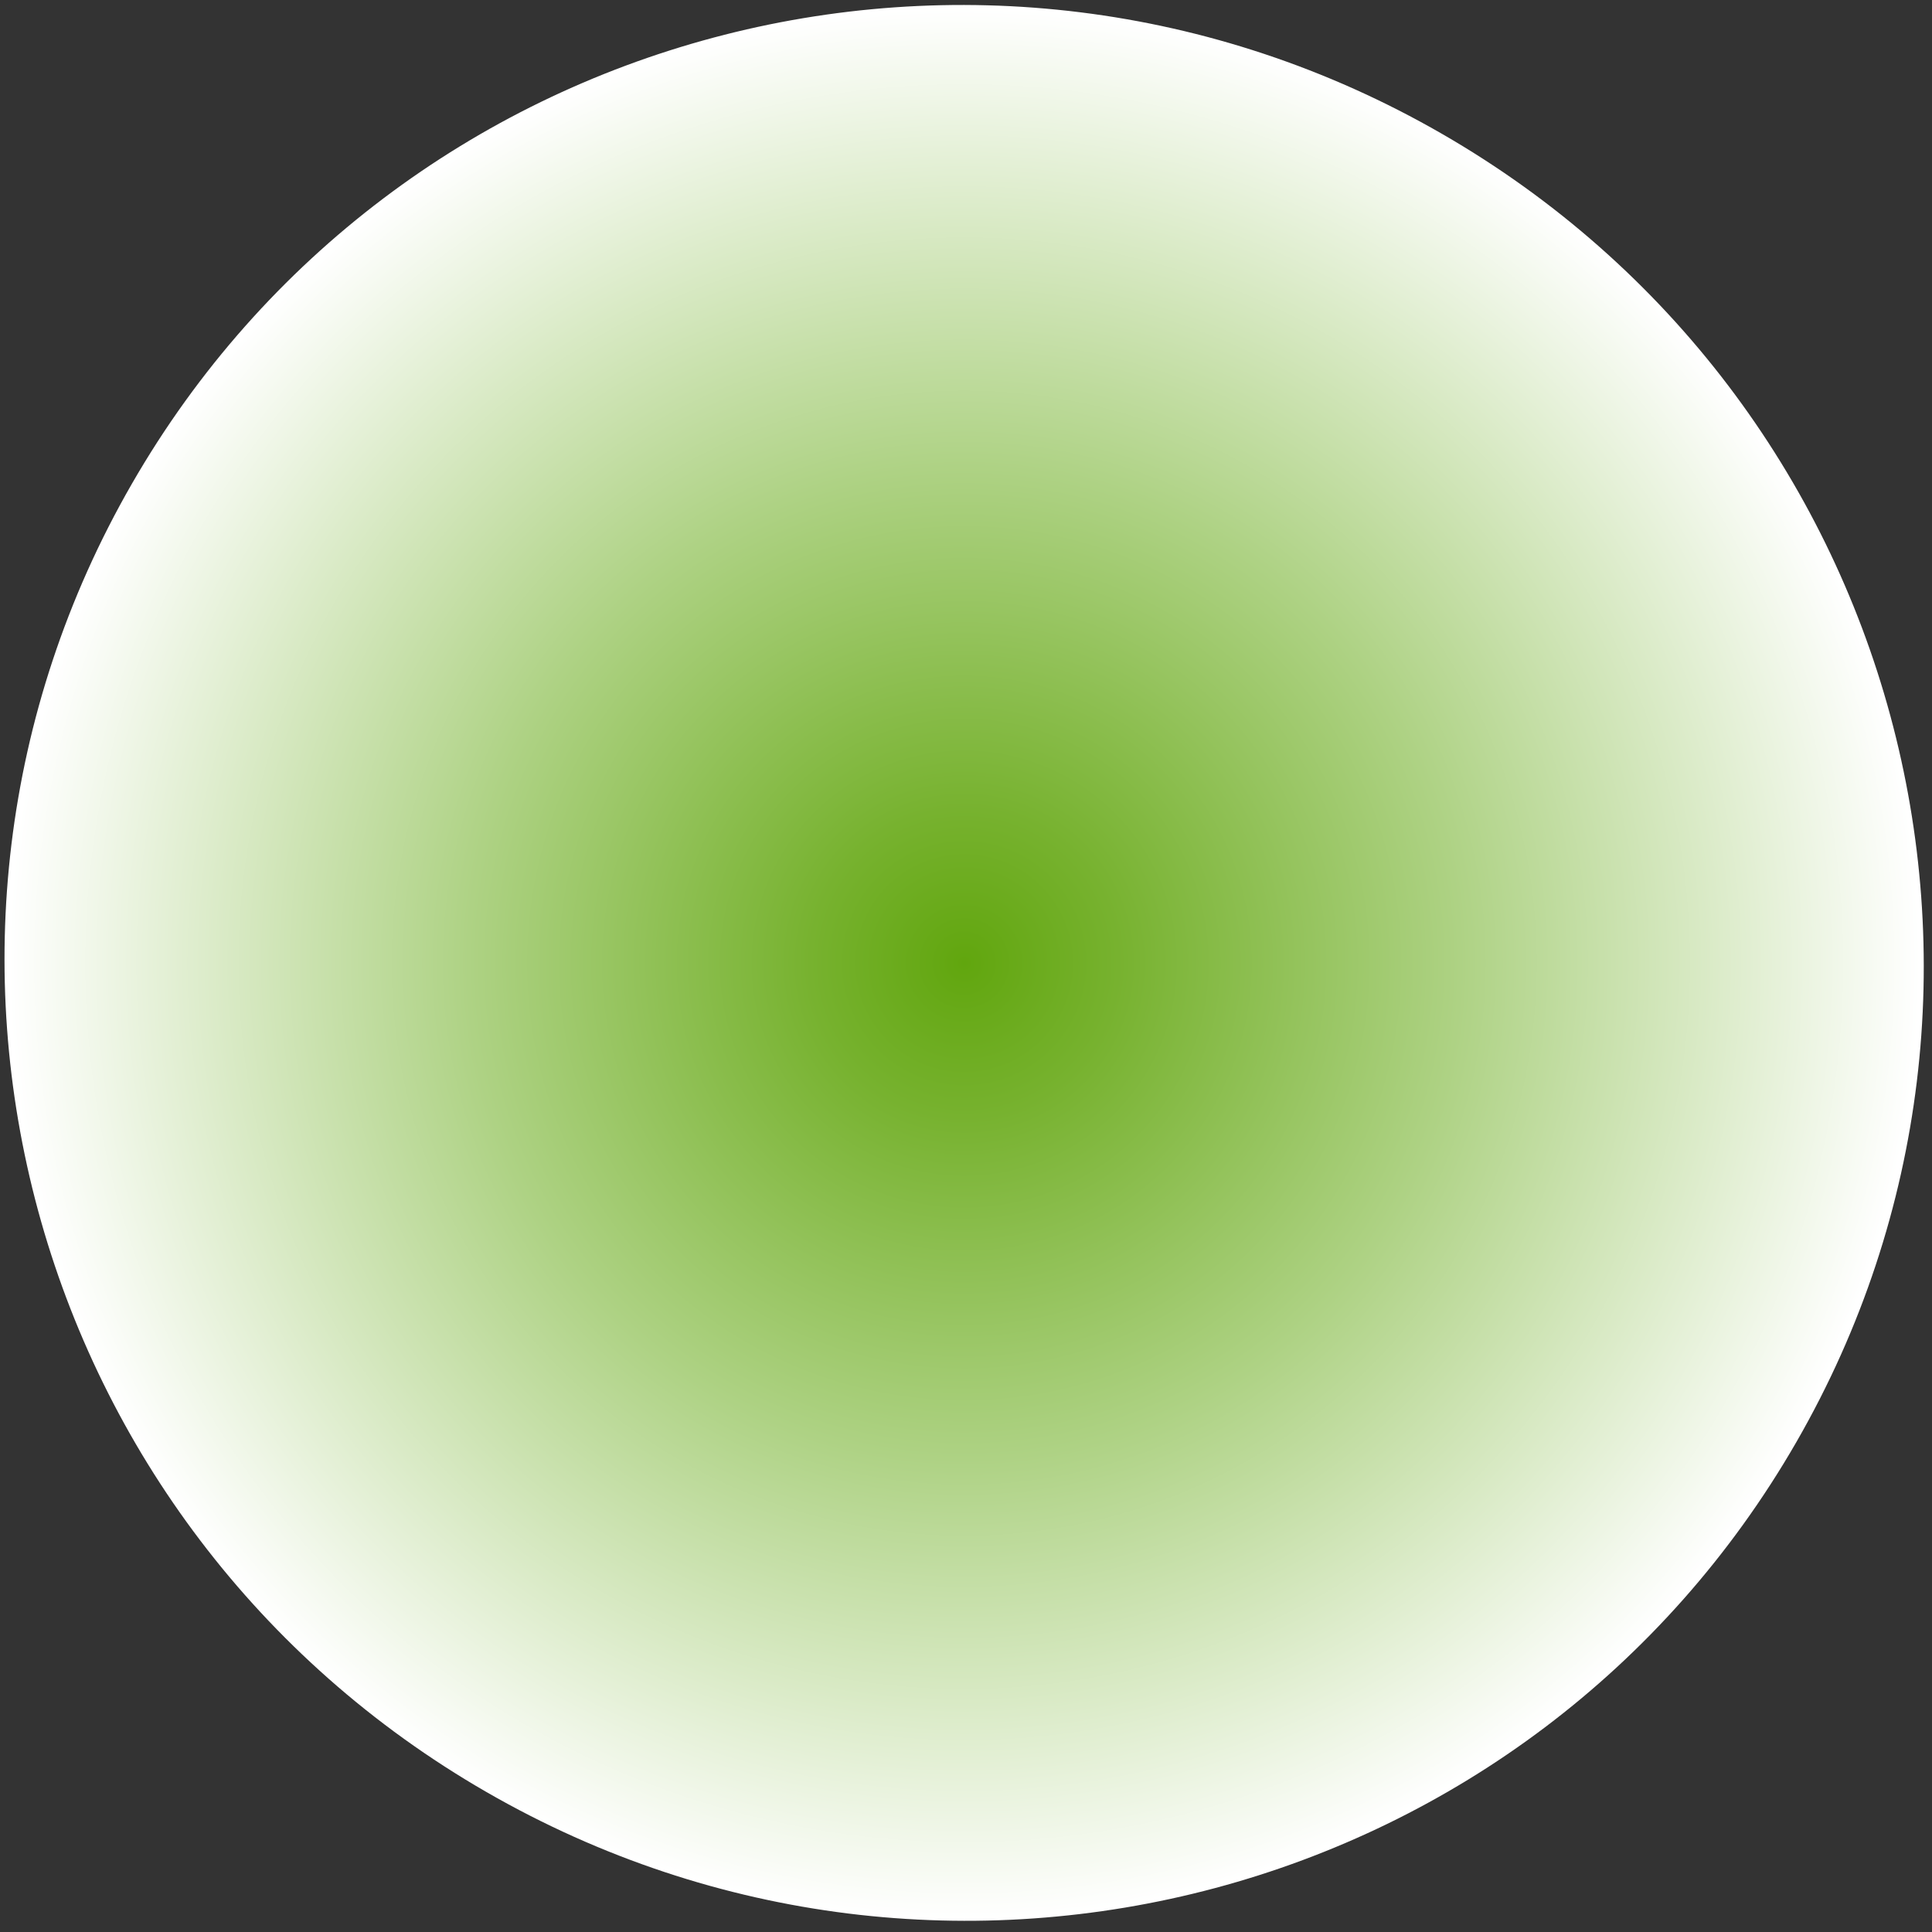
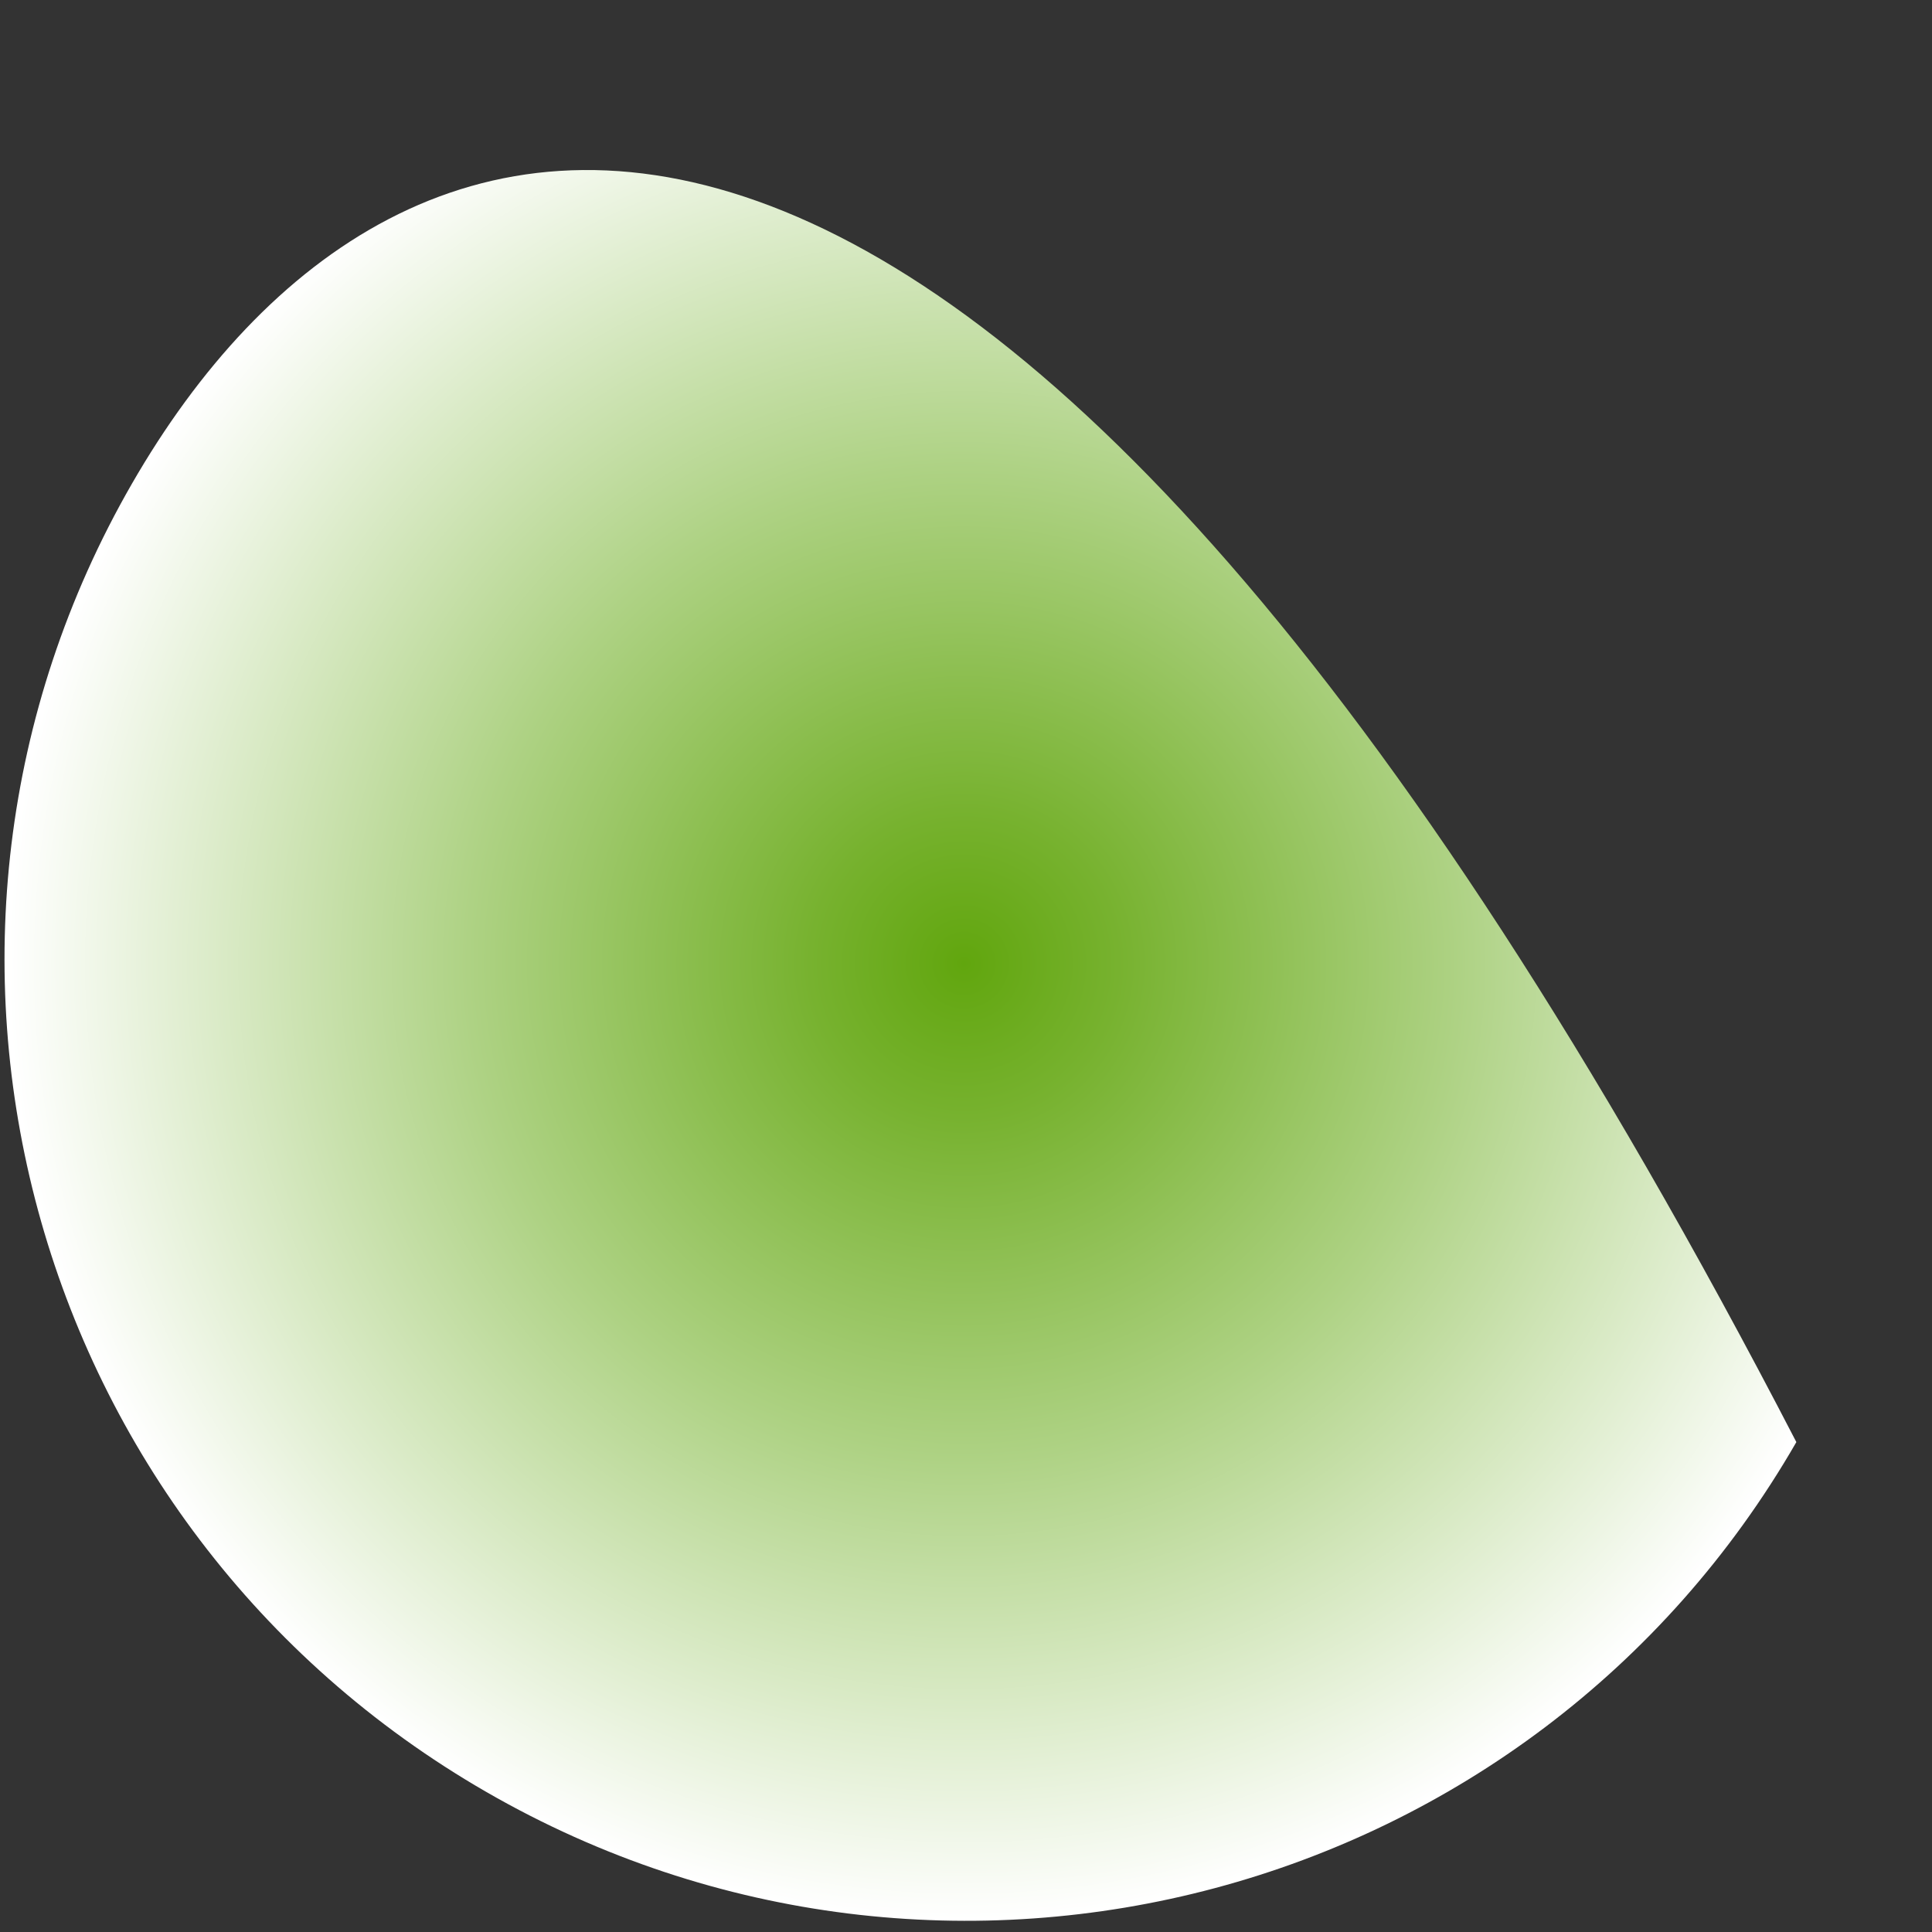
<svg xmlns="http://www.w3.org/2000/svg" width="123" height="123" viewBox="0 0 123 123" fill="none">
  <rect x="0" y="0" width="123" height="123" fill="#333333" stroke="none" />
-   <path style="mix-blend-mode:multiply" d="M114.364 91.81C131.153 62.653 121.043 25.357 91.781 8.508C62.52 -8.341 25.189 1.637 8.4 30.794C-8.39 59.952 1.721 97.247 30.982 114.096C60.243 130.946 97.575 120.968 114.364 91.81Z" fill="url(#paint0_radial)" />
+   <path style="mix-blend-mode:multiply" d="M114.364 91.81C62.52 -8.341 25.189 1.637 8.4 30.794C-8.39 59.952 1.721 97.247 30.982 114.096C60.243 130.946 97.575 120.968 114.364 91.81Z" fill="url(#paint0_radial)" />
  <defs>
    <radialGradient id="paint0_radial" cx="0" cy="0" r="1" gradientUnits="userSpaceOnUse" gradientTransform="translate(61.387 61.321) rotate(90) scale(61.062 61.061)">
      <stop stop-color="#61A60E" />
      <stop offset="0.161" stop-color="#77B22F" />
      <stop offset="0.519" stop-color="#AED284" />
      <stop offset="1" stop-color="white" />
    </radialGradient>
  </defs>
</svg>